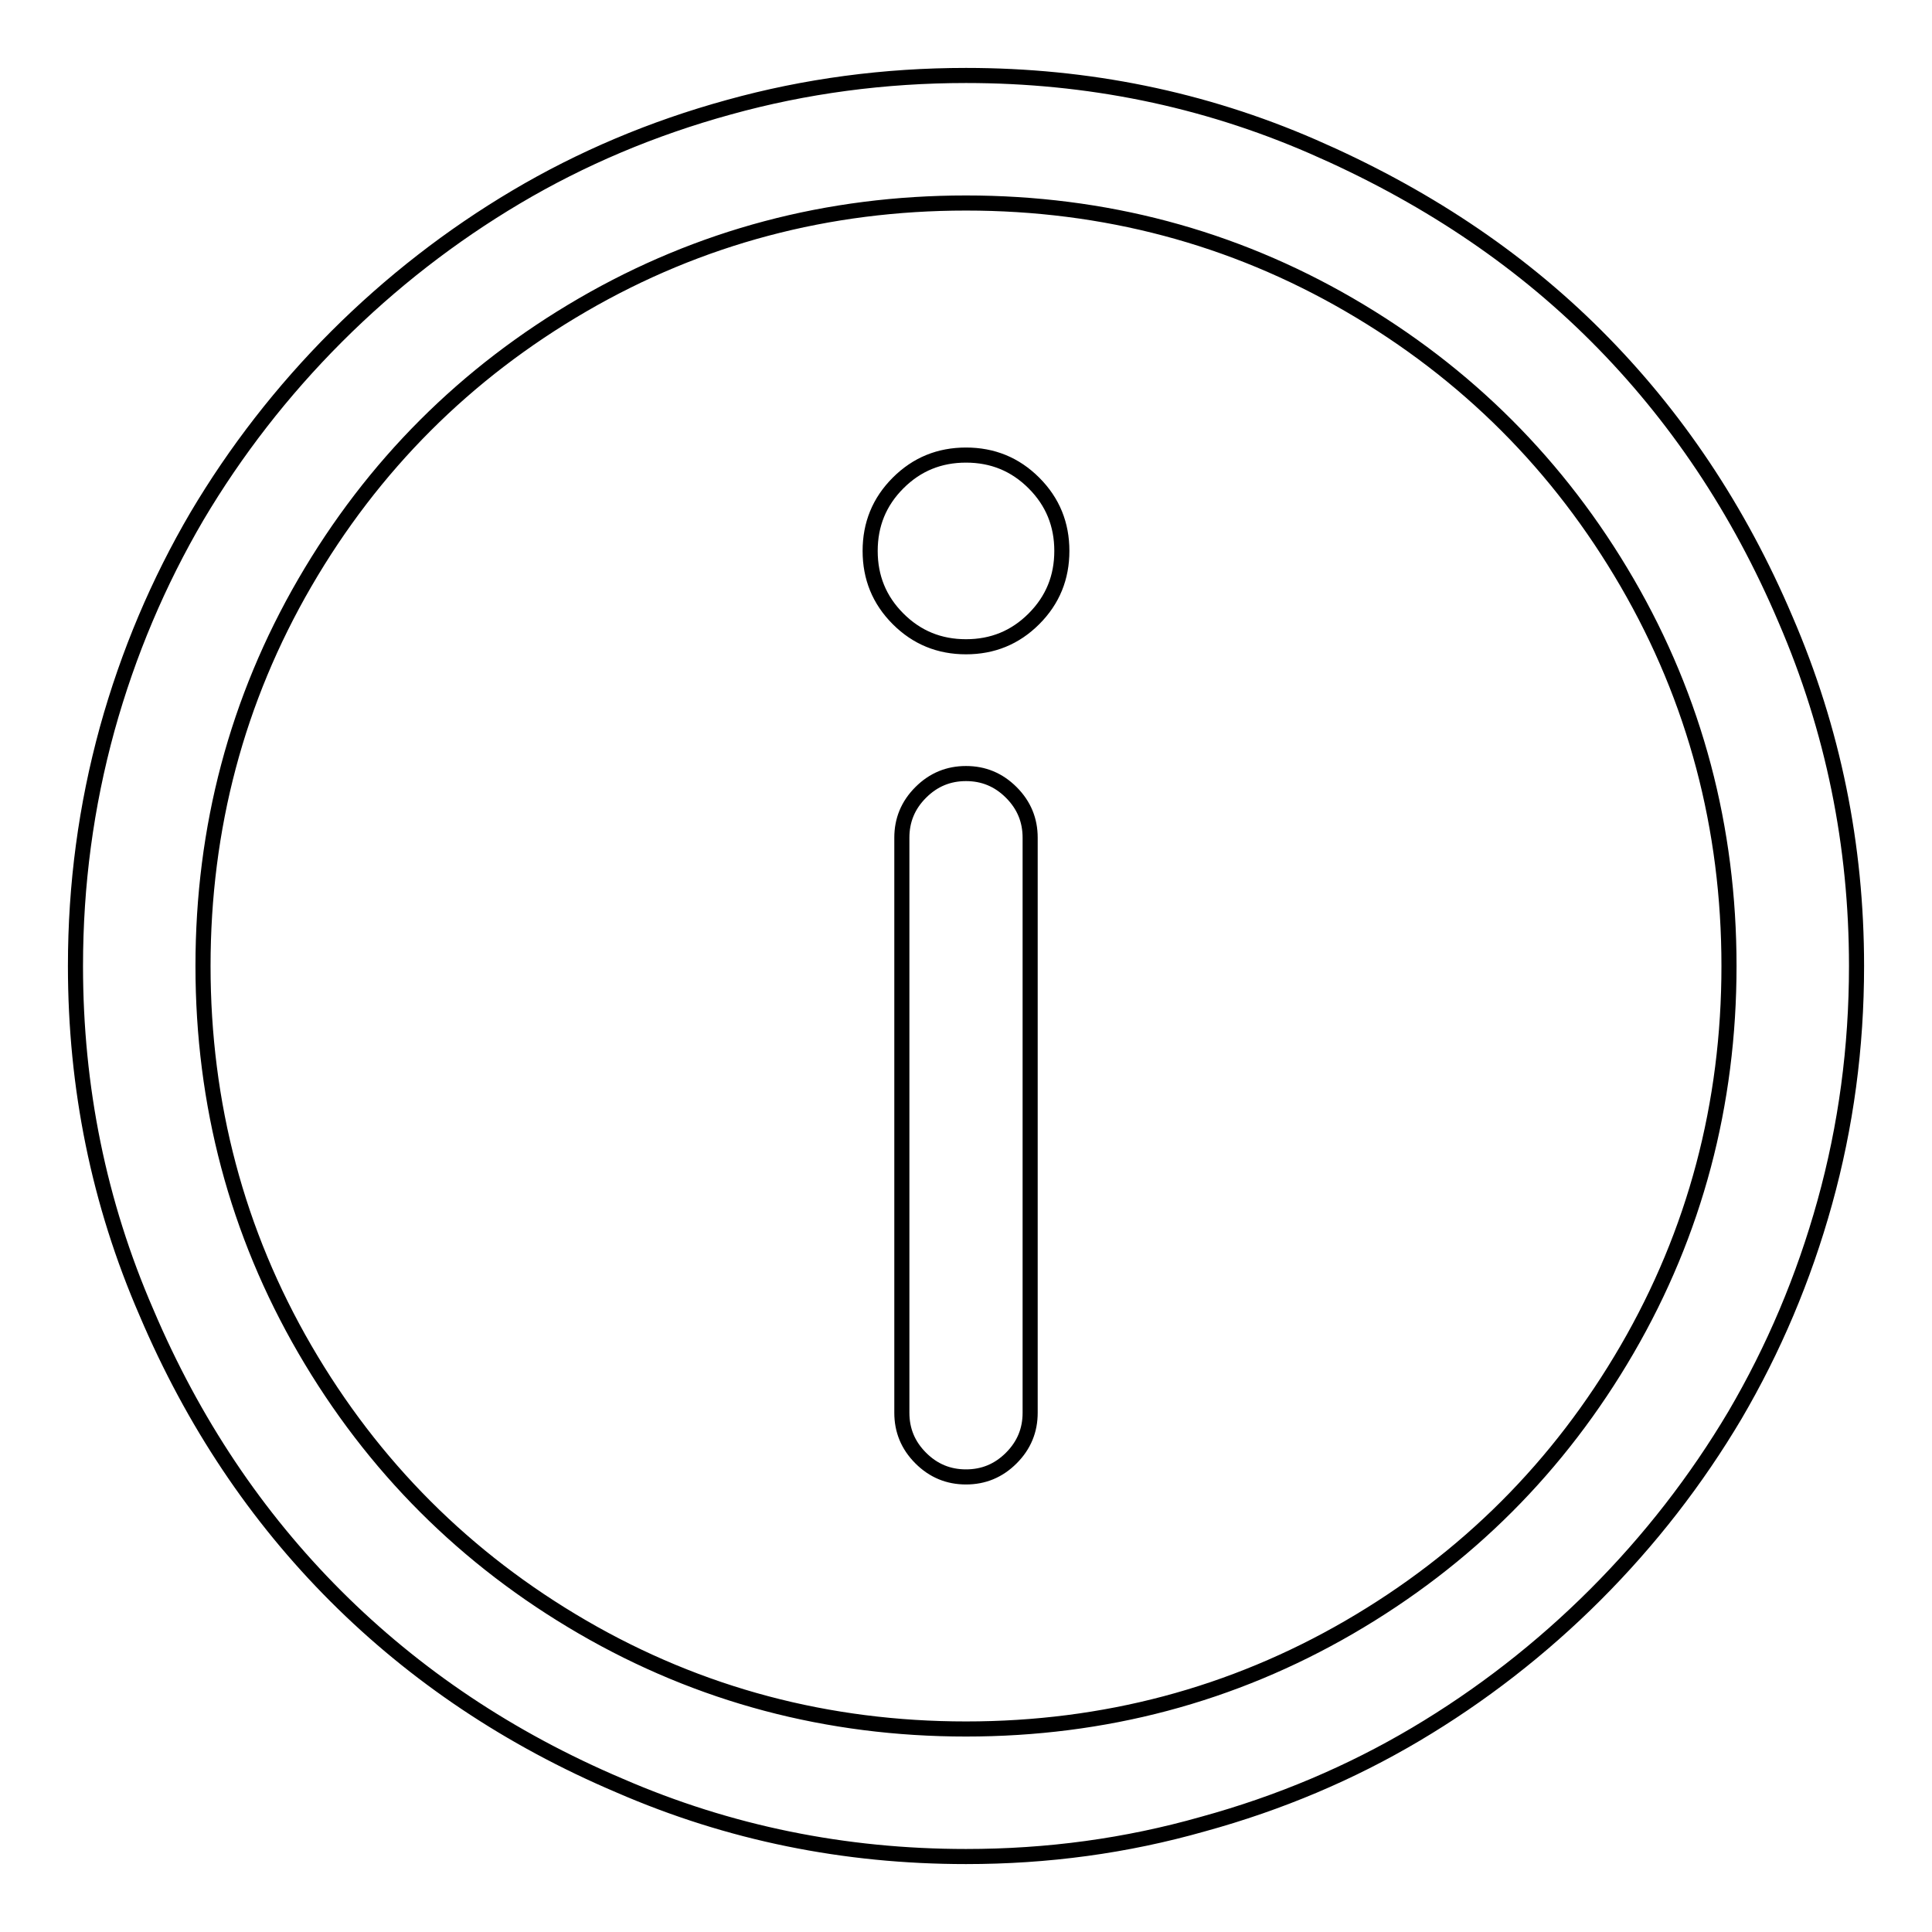
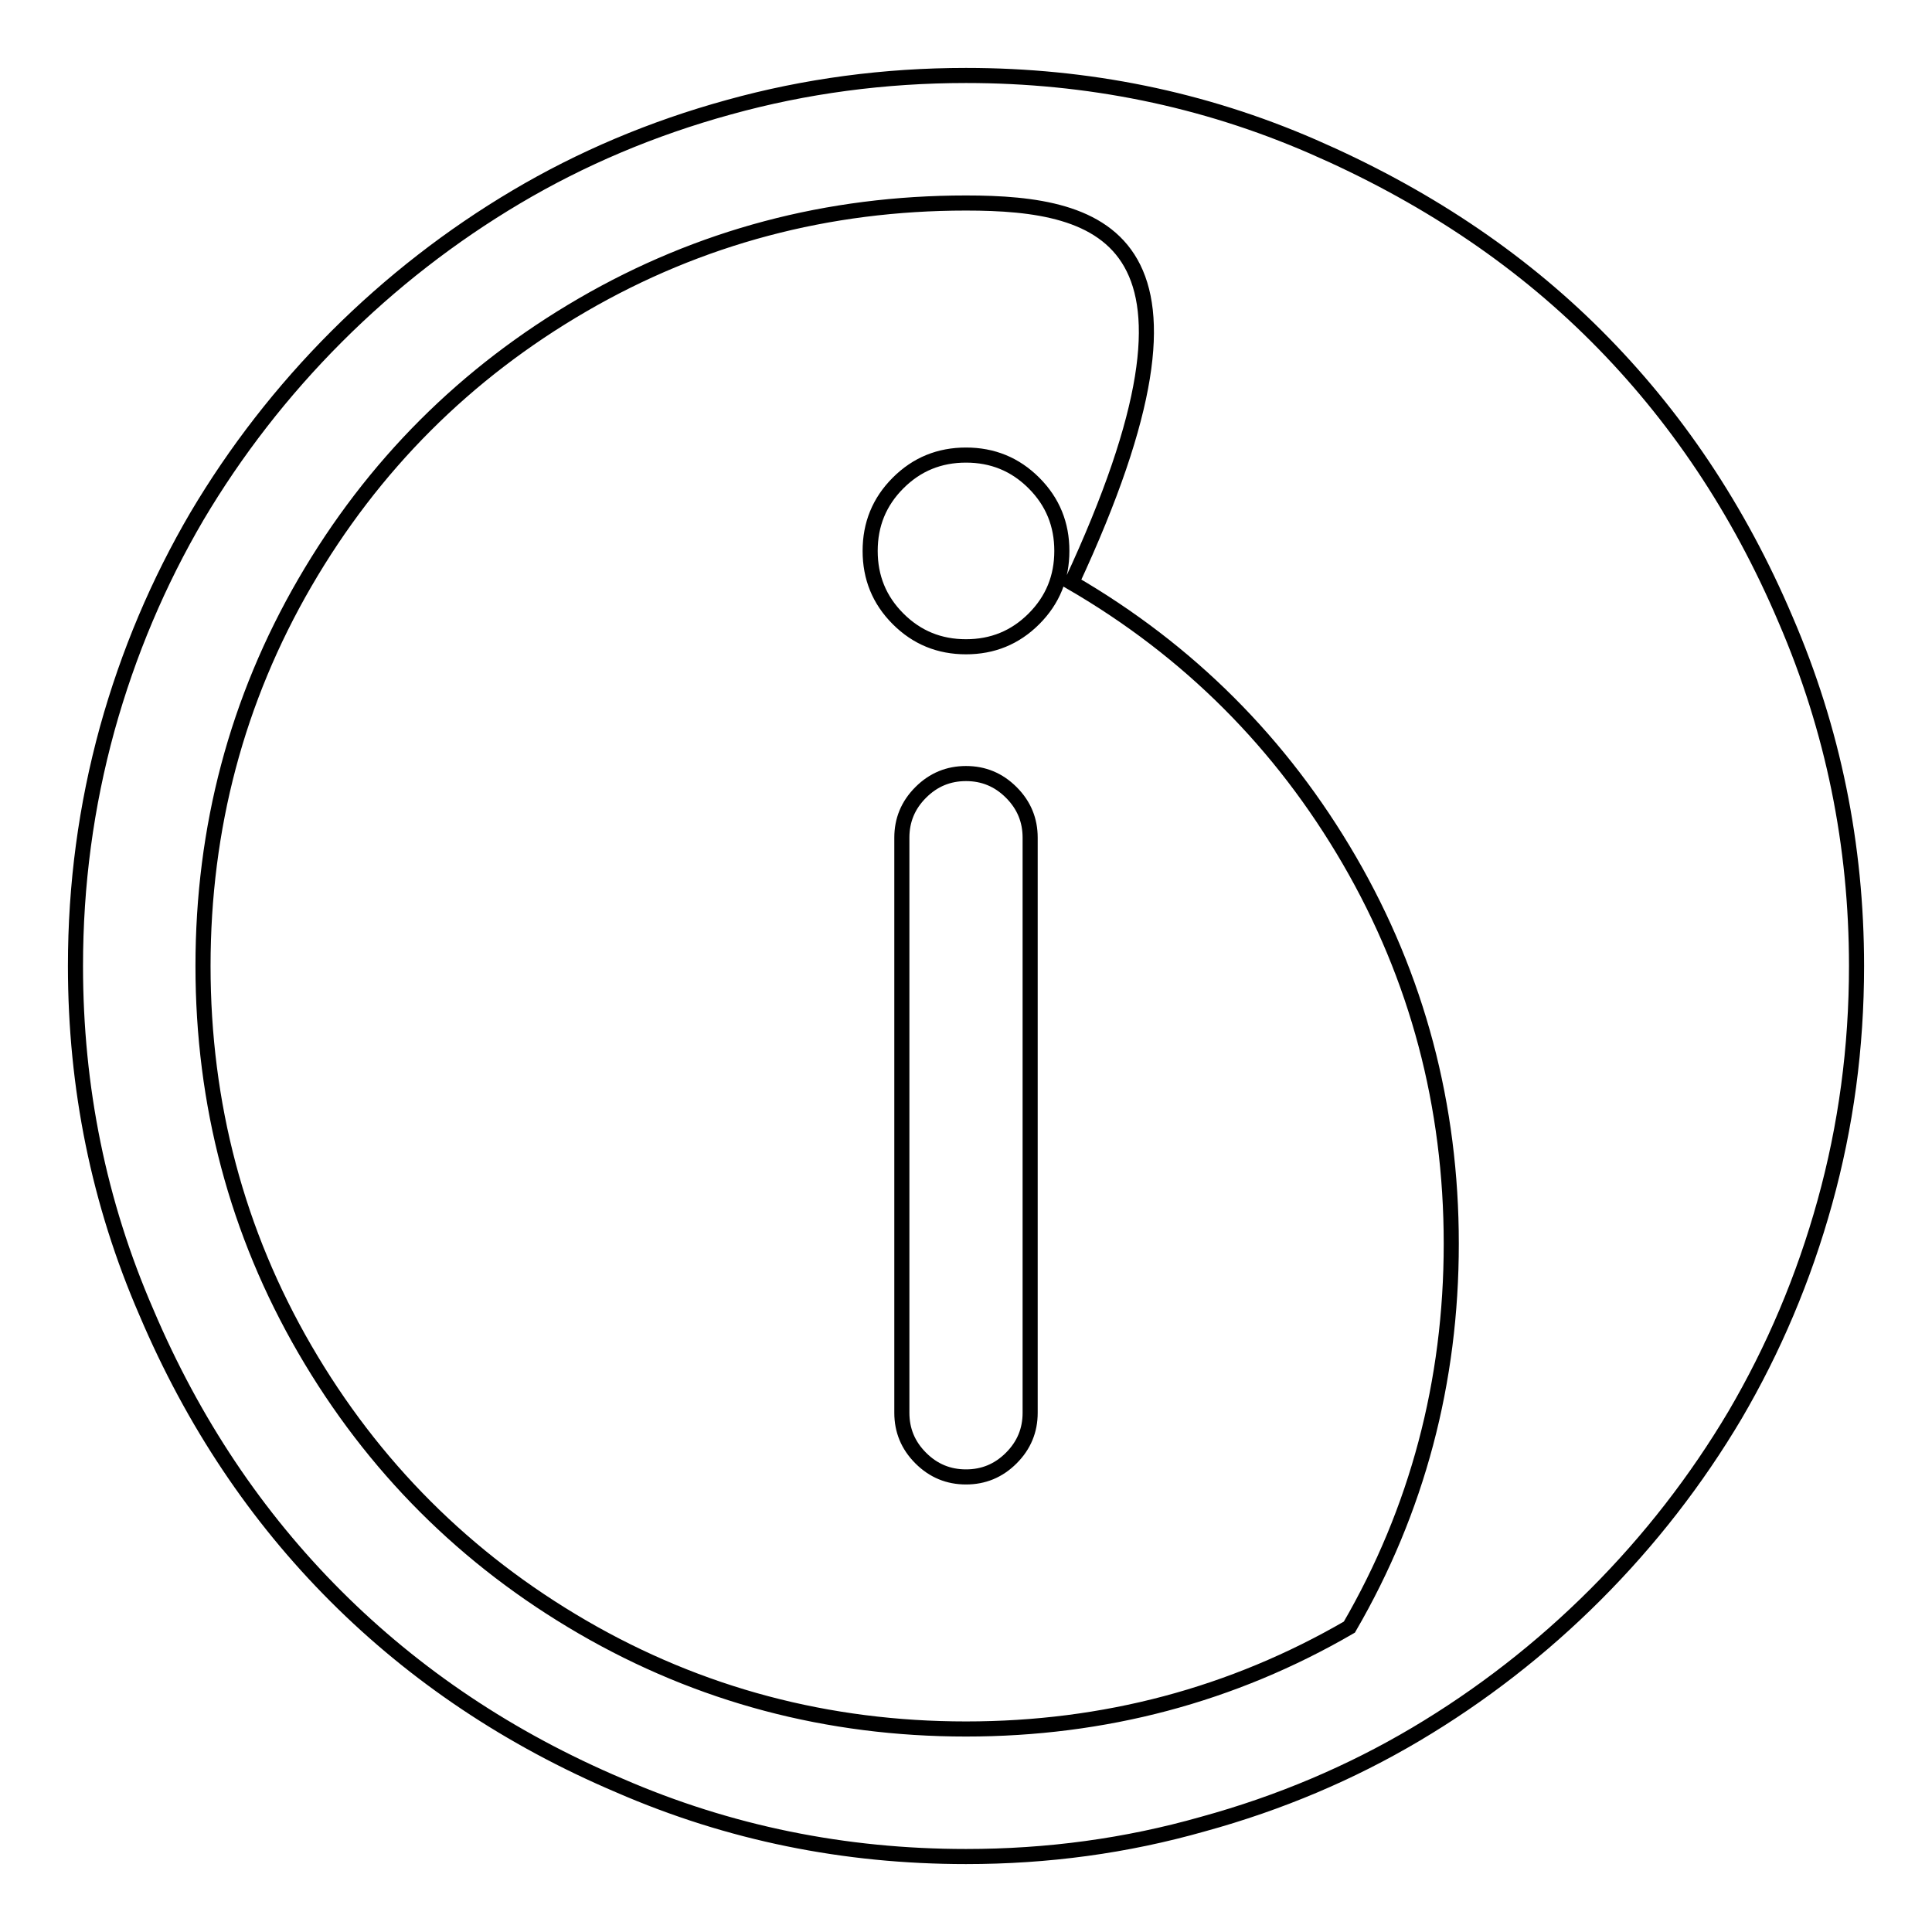
<svg xmlns="http://www.w3.org/2000/svg" version="1.1" x="0px" y="0px" viewBox="0 0 256 256" enable-background="new 0 0 256 256" xml:space="preserve">
  <g>
-     <path stroke-width="2" fill-opacity="0" stroke="#000000" d="M128,246c-16.1,0-31.4-3.1-45.9-9.4C67.5,230.4,55,222,44.5,211.5c-10.5-10.5-18.9-23-25.1-37.6 C13.1,159.4,10,144.1,10,128c0-10.8,1.4-21.2,4.2-31.4c2.8-10.1,6.8-19.5,11.9-28.2c5.1-8.6,11.3-16.6,18.5-23.8 s15.2-13.4,23.8-18.5c8.6-5.1,18-9.1,28.2-11.9c10.1-2.8,20.6-4.2,31.4-4.2c16.1,0,31.4,3.1,45.9,9.4c14.5,6.3,27.1,14.6,37.6,25.1 c10.5,10.5,18.9,23,25.1,37.6c6.3,14.6,9.4,29.9,9.4,45.9c0,10.8-1.4,21.2-4.2,31.3c-2.8,10.1-6.8,19.5-11.9,28.2 c-5.1,8.6-11.3,16.6-18.5,23.8s-15.2,13.4-23.8,18.5c-8.6,5.1-18,9.1-28.2,11.9C149.2,244.6,138.8,246,128,246L128,246z M128,26.9 c-18.3,0-35.3,4.5-50.8,13.5c-15.5,9-27.8,21.3-36.8,36.8c-9,15.5-13.5,32.5-13.5,50.8c0,18.3,4.5,35.3,13.5,50.8 c9,15.5,21.3,27.8,36.8,36.8c15.5,9,32.5,13.5,50.8,13.5c18.3,0,35.3-4.5,50.8-13.5c15.5-9,27.8-21.3,36.8-36.8 c9-15.5,13.5-32.5,13.5-50.8c0-18.3-4.5-35.3-13.5-50.8c-9-15.5-21.3-27.8-36.8-36.8C163.3,31.4,146.3,26.9,128,26.9z M115.3,73 c0-3.5,1.2-6.5,3.7-9c2.5-2.5,5.5-3.7,9-3.7c3.5,0,6.5,1.2,9,3.7c2.5,2.5,3.7,5.5,3.7,9c0,3.5-1.2,6.5-3.7,9 c-2.5,2.5-5.5,3.7-9,3.7c-3.5,0-6.5-1.2-9-3.7C116.5,79.5,115.3,76.5,115.3,73z M128,195.7c-2.3,0-4.3-0.8-6-2.5 c-1.7-1.7-2.5-3.7-2.5-6v-76.2c0-2.3,0.8-4.3,2.5-6s3.7-2.5,6-2.5c2.3,0,4.3,0.8,6,2.5c1.7,1.7,2.5,3.7,2.5,6v76.2 c0,2.3-0.8,4.3-2.5,6C132.3,194.9,130.3,195.7,128,195.7z" />
+     <path stroke-width="2" fill-opacity="0" stroke="#000000" d="M128,246c-16.1,0-31.4-3.1-45.9-9.4C67.5,230.4,55,222,44.5,211.5c-10.5-10.5-18.9-23-25.1-37.6 C13.1,159.4,10,144.1,10,128c0-10.8,1.4-21.2,4.2-31.4c2.8-10.1,6.8-19.5,11.9-28.2c5.1-8.6,11.3-16.6,18.5-23.8 s15.2-13.4,23.8-18.5c8.6-5.1,18-9.1,28.2-11.9c10.1-2.8,20.6-4.2,31.4-4.2c16.1,0,31.4,3.1,45.9,9.4c14.5,6.3,27.1,14.6,37.6,25.1 c10.5,10.5,18.9,23,25.1,37.6c6.3,14.6,9.4,29.9,9.4,45.9c0,10.8-1.4,21.2-4.2,31.3c-2.8,10.1-6.8,19.5-11.9,28.2 c-5.1,8.6-11.3,16.6-18.5,23.8s-15.2,13.4-23.8,18.5c-8.6,5.1-18,9.1-28.2,11.9C149.2,244.6,138.8,246,128,246L128,246z M128,26.9 c-18.3,0-35.3,4.5-50.8,13.5c-15.5,9-27.8,21.3-36.8,36.8c-9,15.5-13.5,32.5-13.5,50.8c0,18.3,4.5,35.3,13.5,50.8 c9,15.5,21.3,27.8,36.8,36.8c15.5,9,32.5,13.5,50.8,13.5c18.3,0,35.3-4.5,50.8-13.5c9-15.5,13.5-32.5,13.5-50.8c0-18.3-4.5-35.3-13.5-50.8c-9-15.5-21.3-27.8-36.8-36.8C163.3,31.4,146.3,26.9,128,26.9z M115.3,73 c0-3.5,1.2-6.5,3.7-9c2.5-2.5,5.5-3.7,9-3.7c3.5,0,6.5,1.2,9,3.7c2.5,2.5,3.7,5.5,3.7,9c0,3.5-1.2,6.5-3.7,9 c-2.5,2.5-5.5,3.7-9,3.7c-3.5,0-6.5-1.2-9-3.7C116.5,79.5,115.3,76.5,115.3,73z M128,195.7c-2.3,0-4.3-0.8-6-2.5 c-1.7-1.7-2.5-3.7-2.5-6v-76.2c0-2.3,0.8-4.3,2.5-6s3.7-2.5,6-2.5c2.3,0,4.3,0.8,6,2.5c1.7,1.7,2.5,3.7,2.5,6v76.2 c0,2.3-0.8,4.3-2.5,6C132.3,194.9,130.3,195.7,128,195.7z" />
  </g>
</svg>